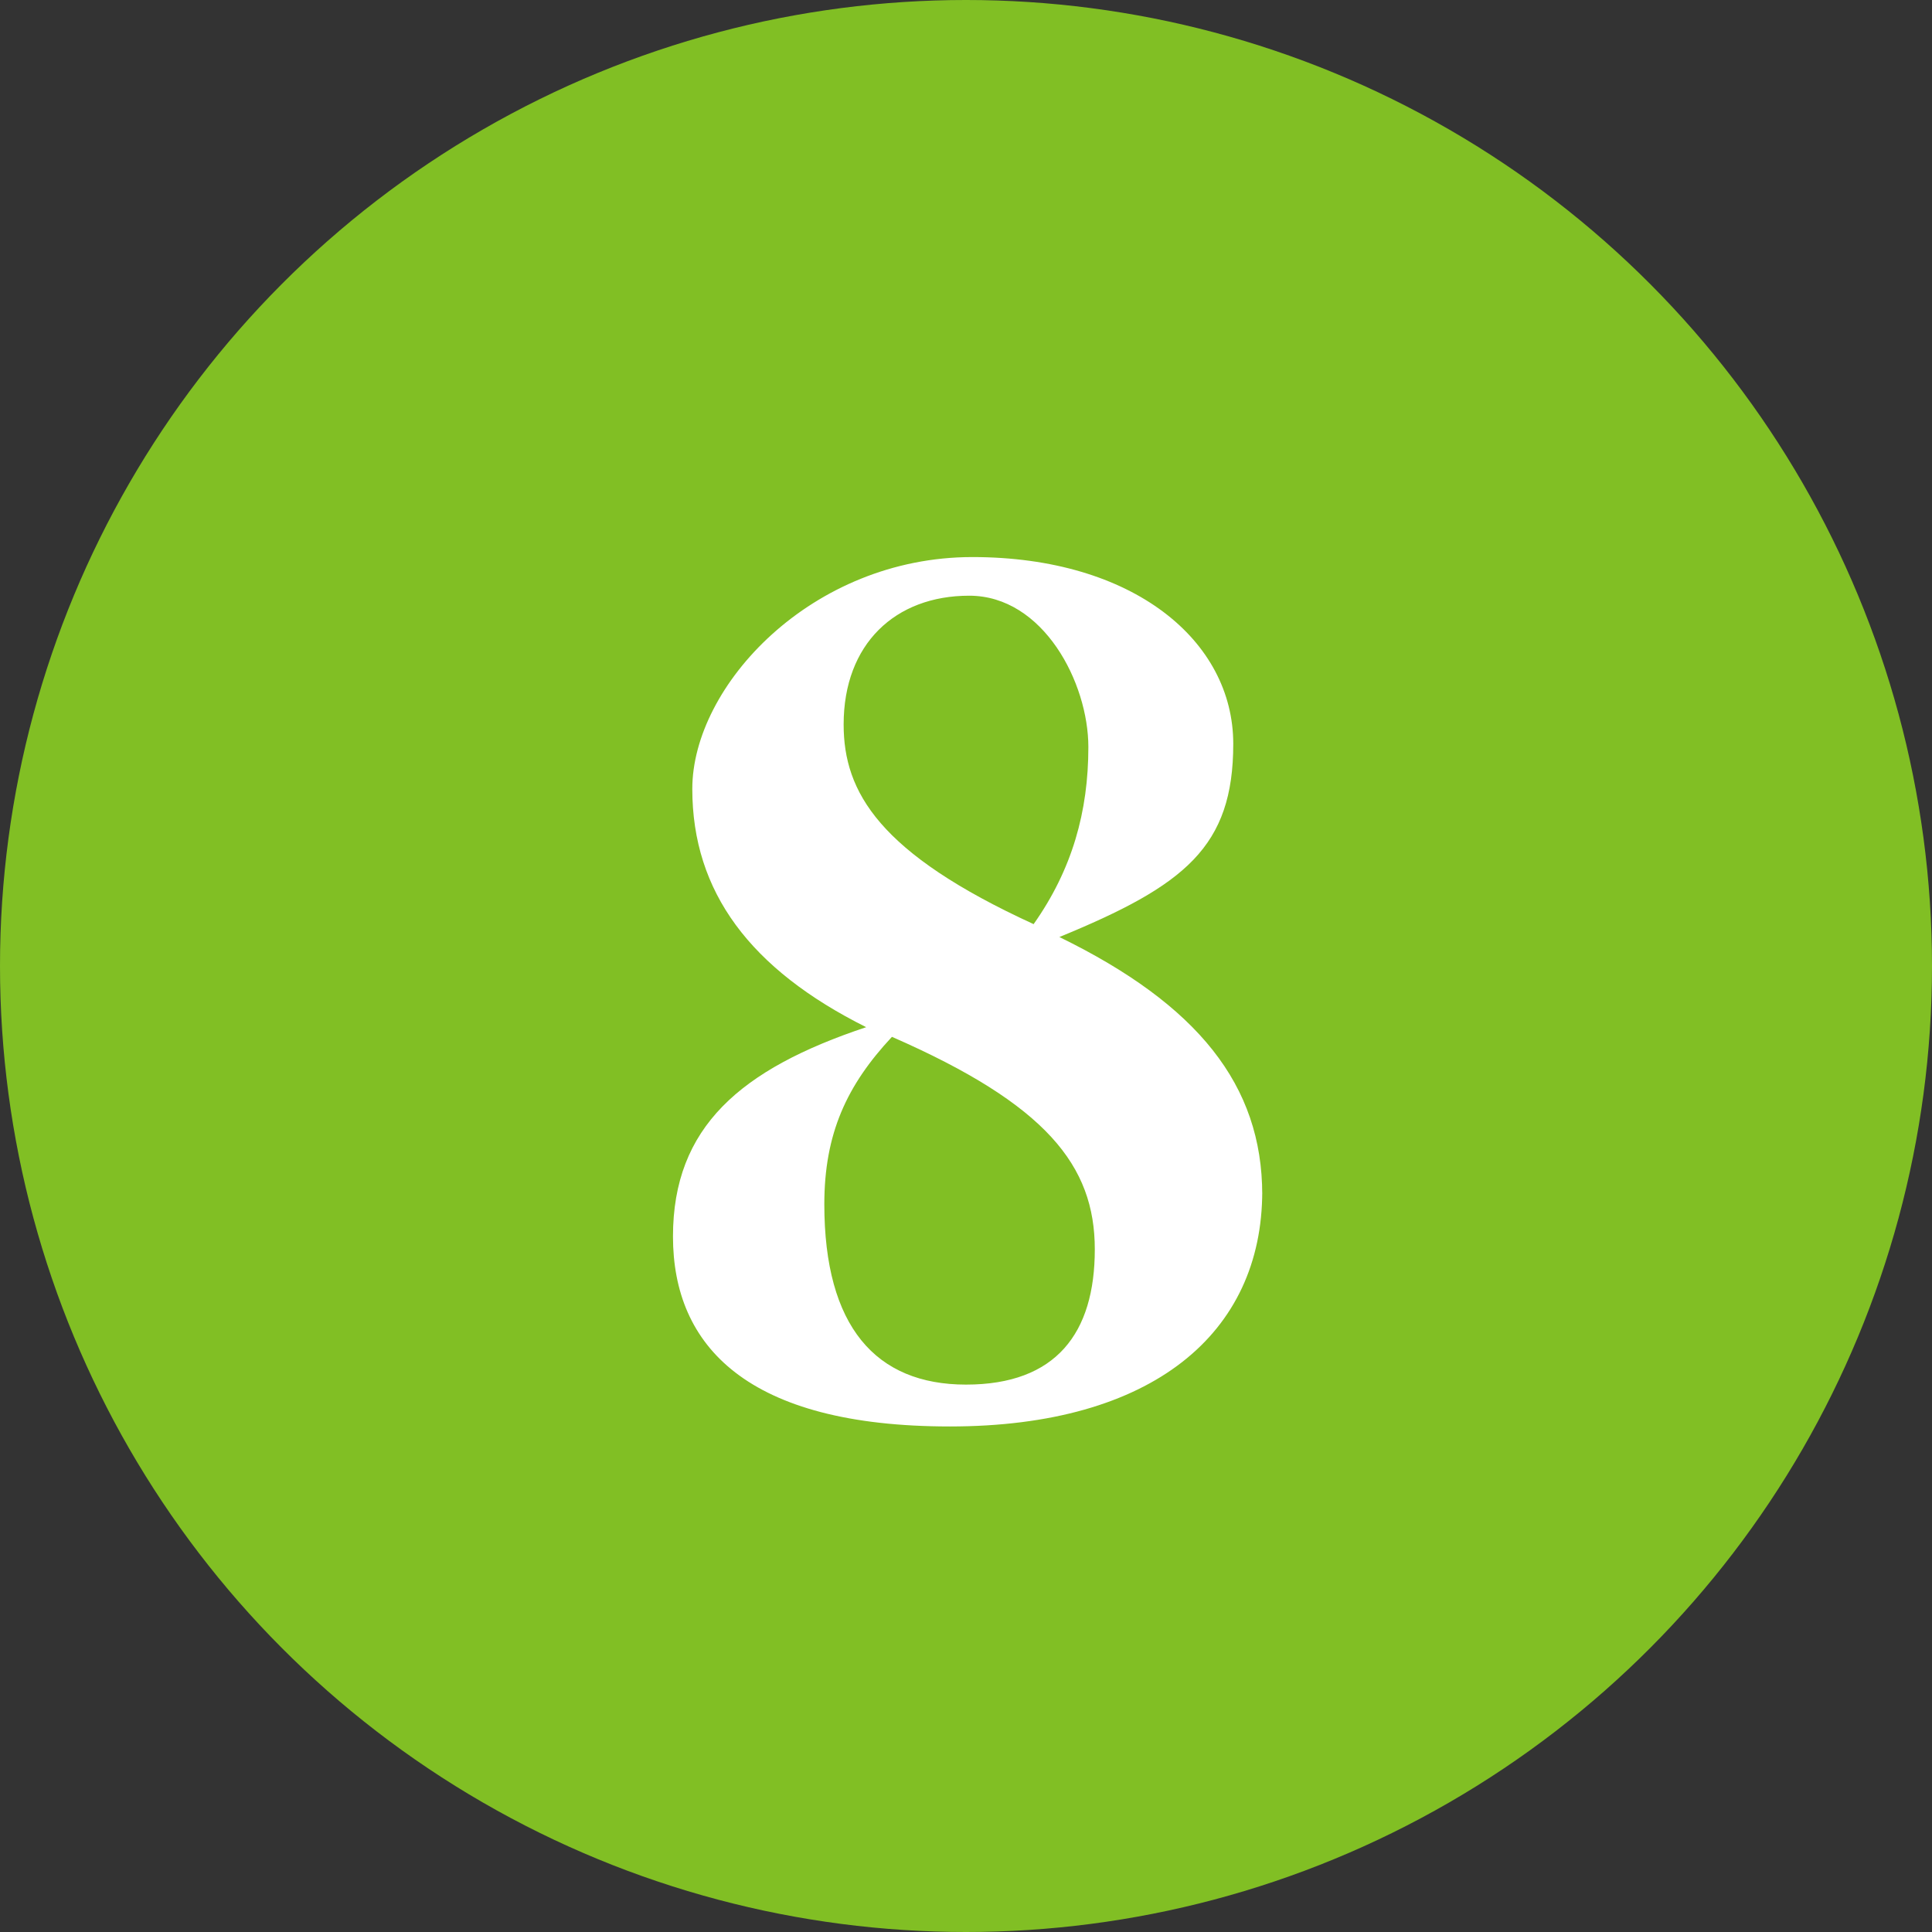
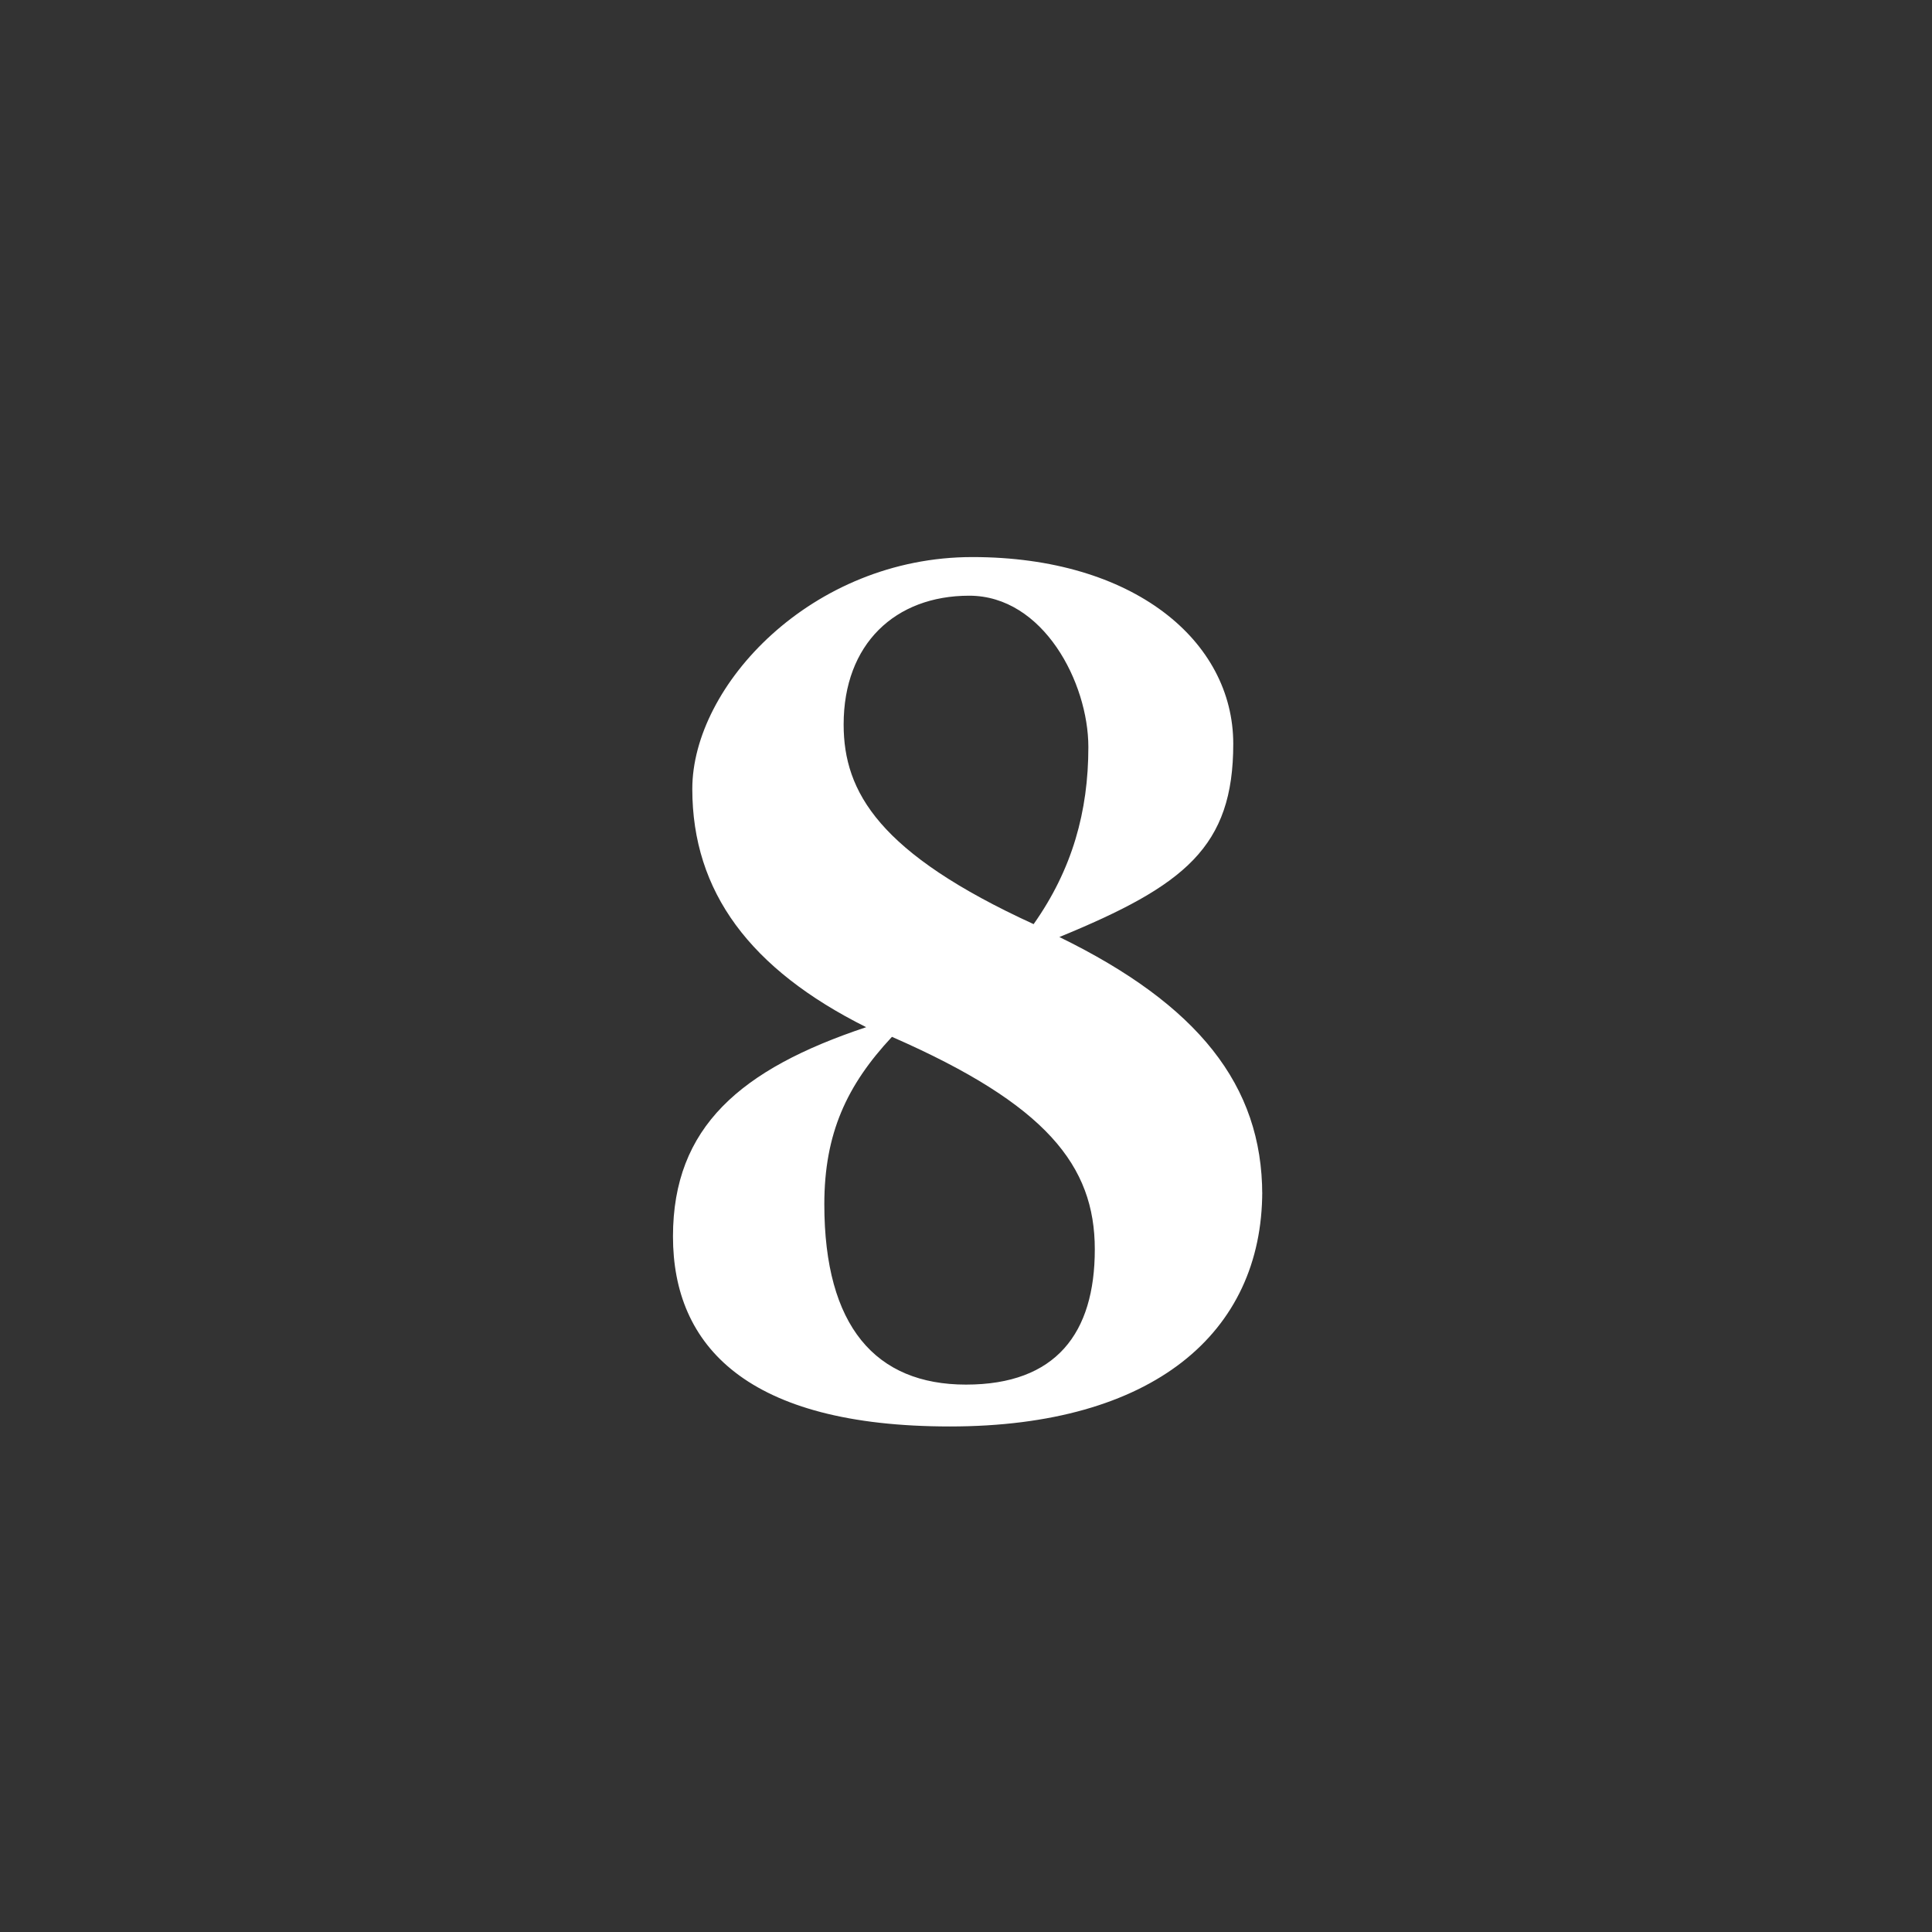
<svg xmlns="http://www.w3.org/2000/svg" id="_レイヤー_2" data-name="レイヤー 2" width="60" height="60" viewBox="0 0 60 60">
  <rect x="0" y="0" width="60" height="60" fill="#333333" stroke="none" />
  <defs>
    <style>
      .cls-1 {
        fill: #81bf24;
      }

      .cls-2 {
        fill: #fff;
      }
    </style>
  </defs>
  <g id="layout">
    <g>
-       <circle class="cls-1" cx="30" cy="30" r="30" />
      <path class="cls-2" d="M39.2,37c0,4.4-3.4,7.3-9.7,7.3s-8.6-2.5-8.6-5.9,2.1-5.2,6-6.5c-3.6-1.8-5.4-4.2-5.4-7.4s3.7-7.2,8.7-7.2,8.1,2.6,8.1,5.8-1.5,4.4-5.4,6c4.3,2.1,6.3,4.6,6.3,8ZM27.7,32.2c-1.4,1.5-2.1,3-2.1,5.2,0,3.8,1.6,5.6,4.4,5.6s4-1.6,4-4.2-1.5-4.5-6.3-6.6h0ZM26.2,22.5c0,2.1,1.1,4,5.9,6.2,1.2-1.7,1.7-3.5,1.7-5.5s-1.4-4.7-3.7-4.7-3.9,1.5-3.9,4Z" />
    </g>
  </g>
</svg>